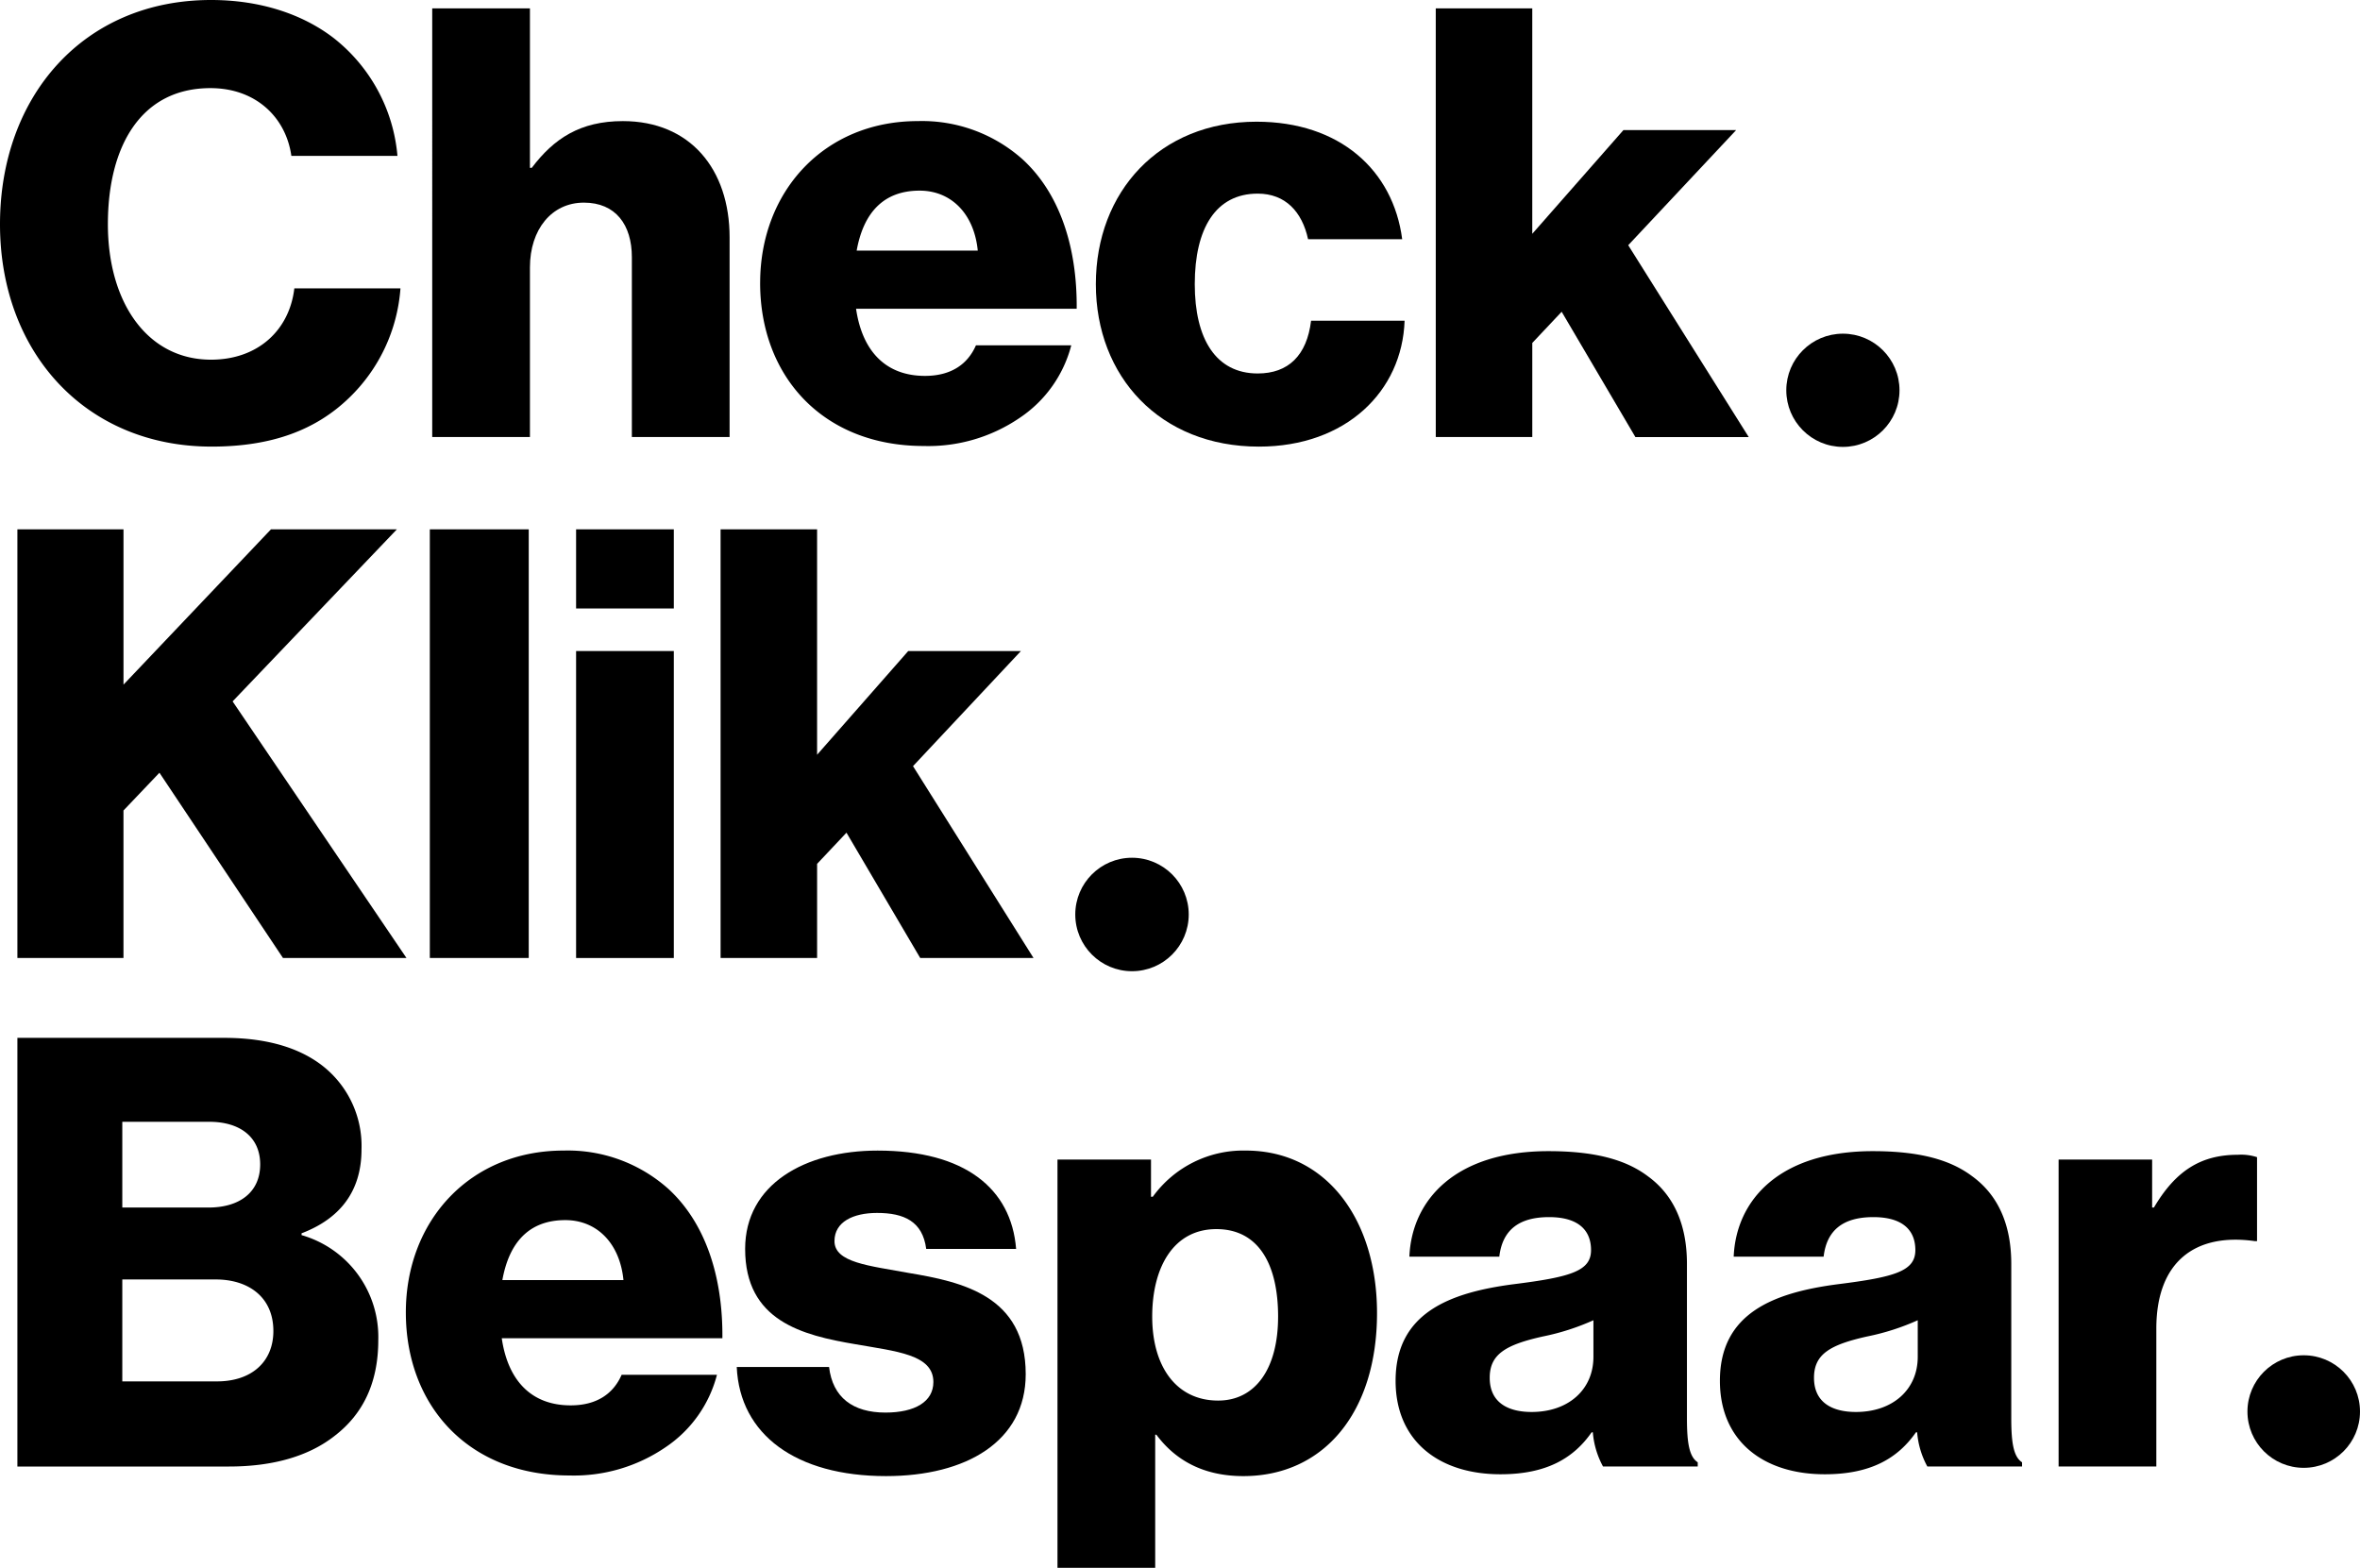
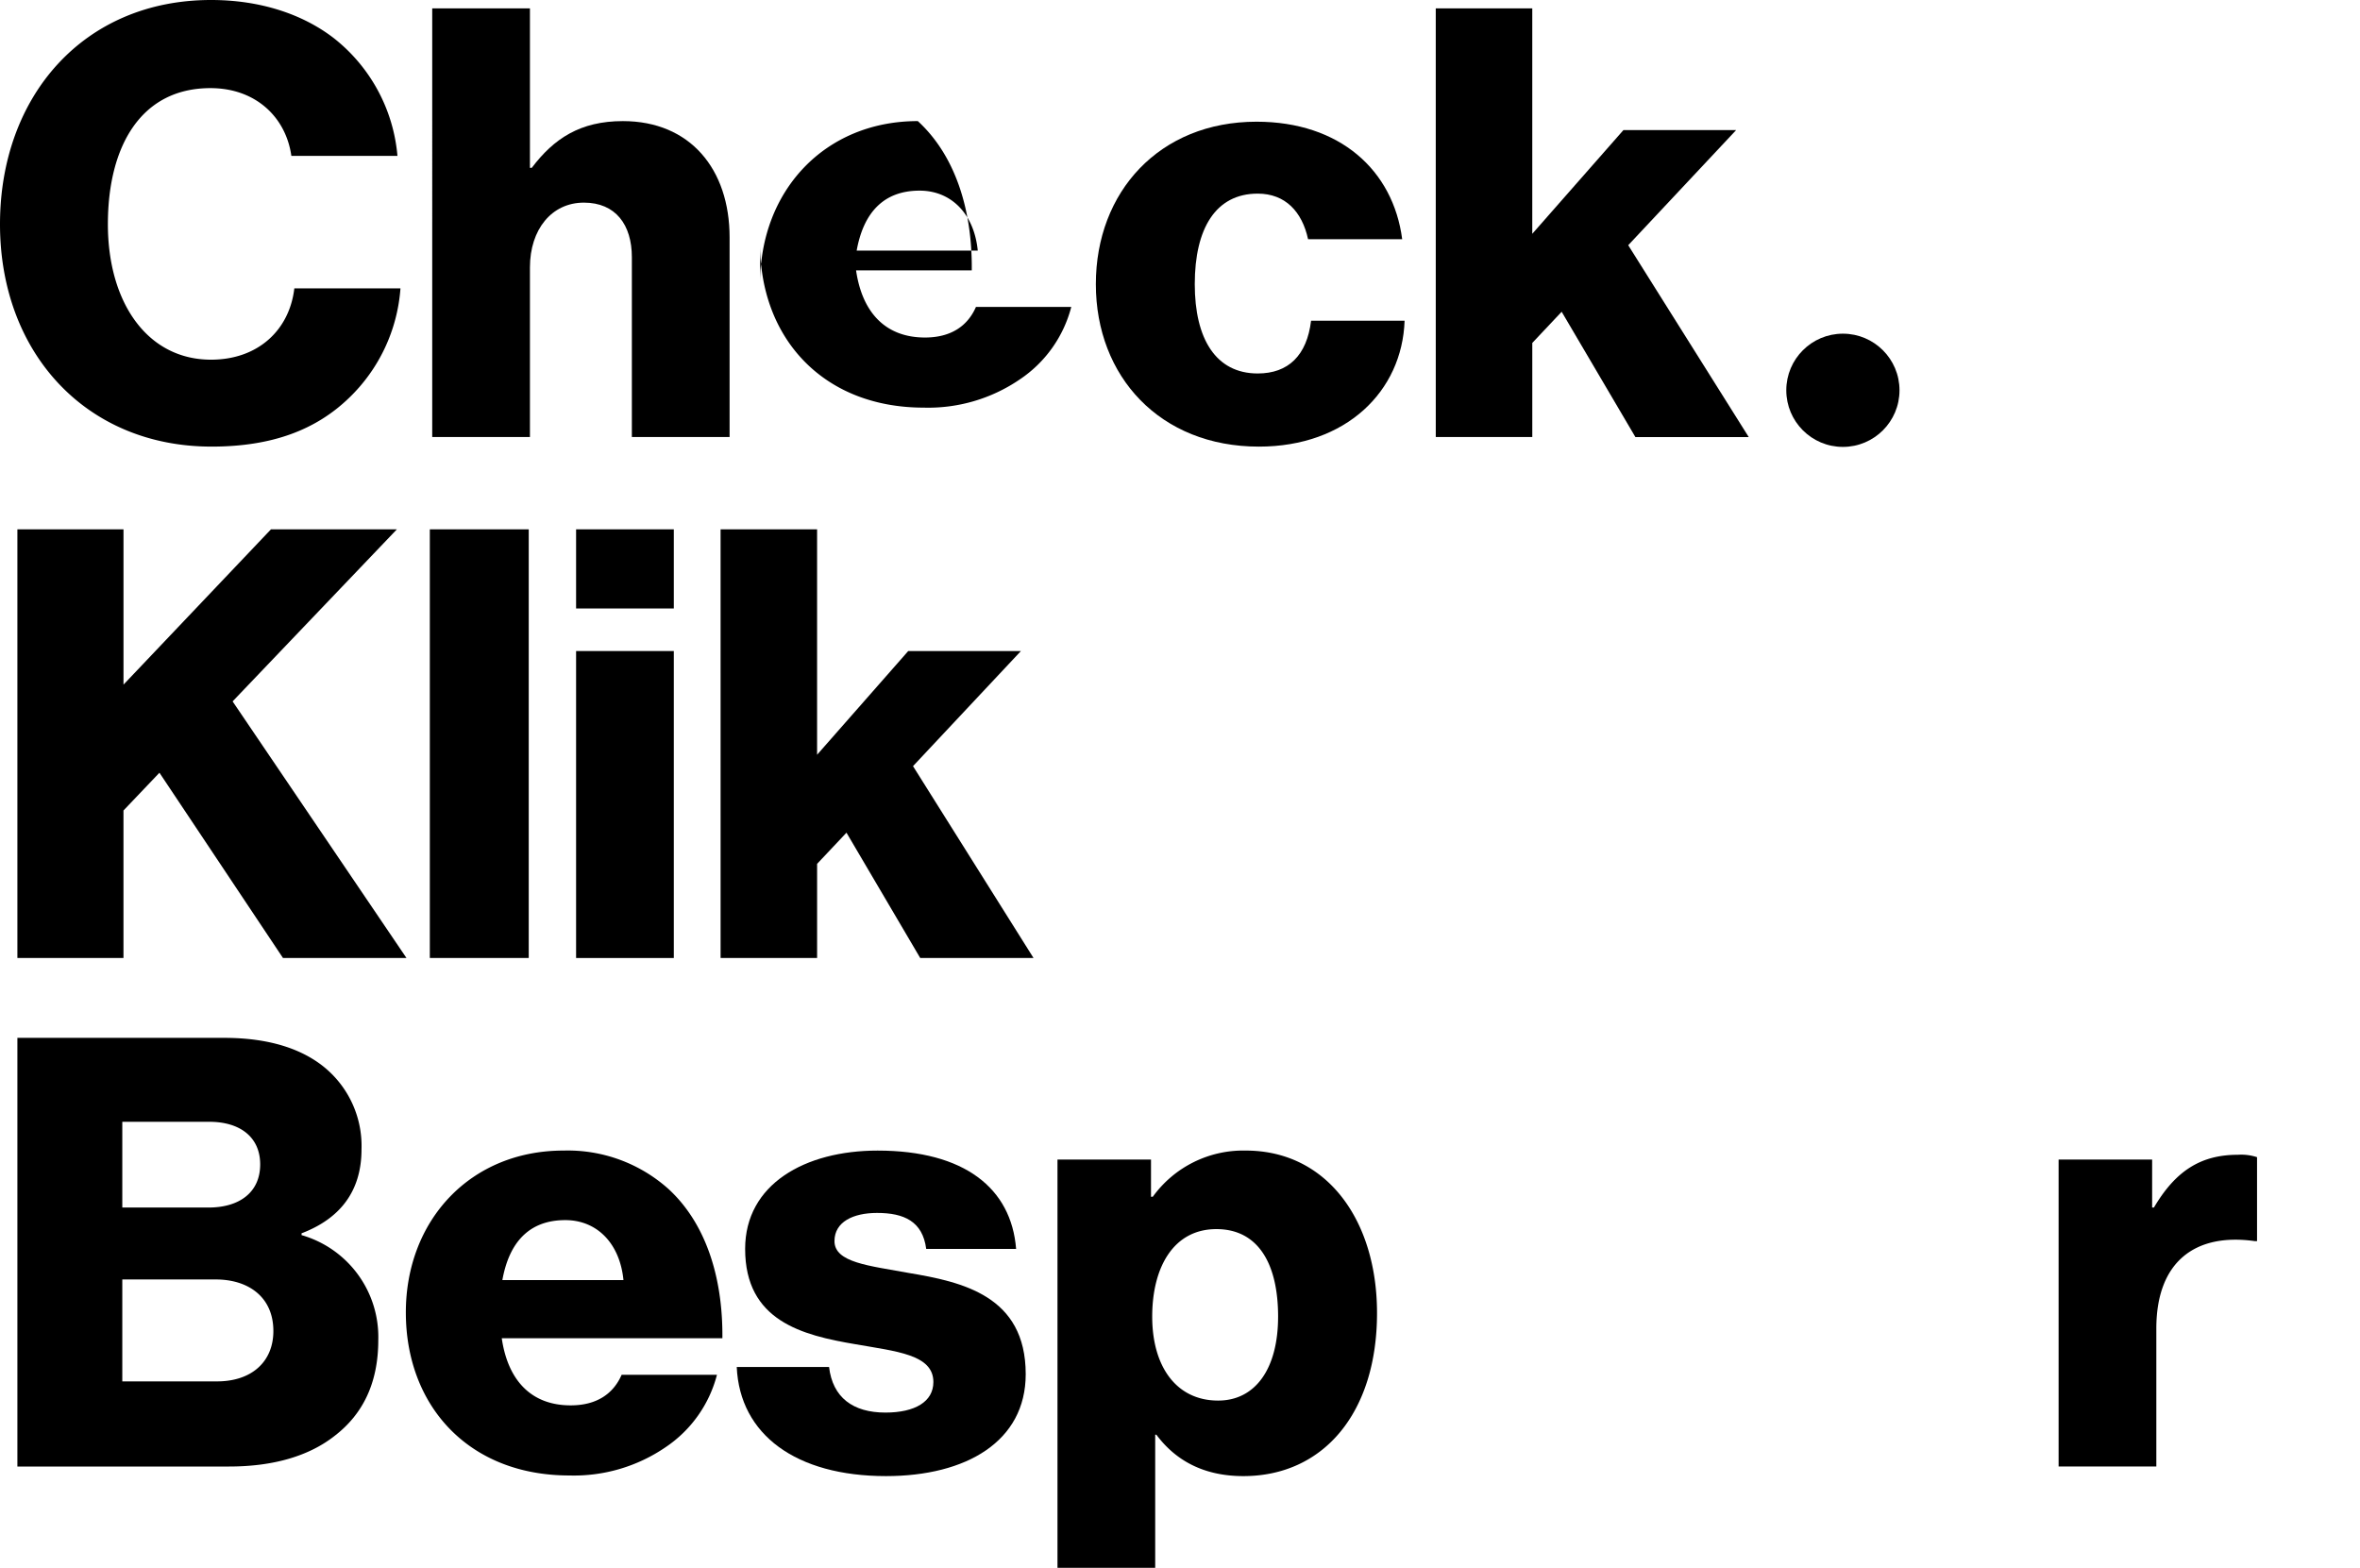
<svg xmlns="http://www.w3.org/2000/svg" id="uuid-1a5dcde7-2ea2-44b2-b4f0-e1766d50b768" width="352.114" height="233.919" viewBox="0 0 352.114 233.919">
  <g id="Group_30" data-name="Group 30">
    <path id="Path_225" data-name="Path 225" d="M0,33.453C0,14.4,12.433,0,31.485,0,38.909,0,45.17,2.147,49.732,5.635A25.085,25.085,0,0,1,59.3,23.256H43.471c-.805-5.725-5.278-10.108-12.075-10.108-10.376,0-15.3,8.676-15.3,20.3,0,11.718,5.9,20.215,15.385,20.215,7.066,0,11.718-4.472,12.433-10.644H59.75a25.2,25.2,0,0,1-7.693,16.369c-4.919,4.741-11.449,7.245-20.483,7.245C12.791,66.638,0,52.594,0,33.453Z" />
    <path id="Path_226" data-name="Path 226" d="M104.544,2.03h14.58V25.823h.268c3.31-4.383,7.245-6.977,13.6-6.977,10.018,0,15.921,7.156,15.921,17.353V65.984H134.33V39.15c0-4.83-2.415-8.14-7.156-8.14-4.83,0-8.05,4.025-8.05,9.66V65.984h-14.58Z" transform="translate(-40.056 -0.778)" />
-     <path id="Path_227" data-name="Path 227" d="M183.858,53.441c0-13.685,9.571-24.151,23.525-24.151a22.52,22.52,0,0,1,15.653,5.725c5.456,5.009,8.14,12.97,8.05,22.272H198.17c.894,6.172,4.293,10.018,10.286,10.018,3.846,0,6.351-1.7,7.6-4.562h14.222a18.638,18.638,0,0,1-7.693,10.823,24.214,24.214,0,0,1-14.311,4.2c-15.116,0-24.419-10.465-24.419-24.33Zm32.469-4.83c-.537-5.456-3.935-8.945-8.676-8.945-5.546,0-8.408,3.488-9.392,8.945Z" transform="translate(-70.444 -11.223)" />
+     <path id="Path_227" data-name="Path 227" d="M183.858,53.441c0-13.685,9.571-24.151,23.525-24.151c5.456,5.009,8.14,12.97,8.05,22.272H198.17c.894,6.172,4.293,10.018,10.286,10.018,3.846,0,6.351-1.7,7.6-4.562h14.222a18.638,18.638,0,0,1-7.693,10.823,24.214,24.214,0,0,1-14.311,4.2c-15.116,0-24.419-10.465-24.419-24.33Zm32.469-4.83c-.537-5.456-3.935-8.945-8.676-8.945-5.546,0-8.408,3.488-9.392,8.945Z" transform="translate(-70.444 -11.223)" />
    <path id="Path_228" data-name="Path 228" d="M265.058,53.676c0-13.775,9.481-24.24,23.971-24.24,12.433,0,20.394,7.245,21.735,17.531H296.722c-.895-4.114-3.4-6.8-7.513-6.8-6.261,0-9.392,5.188-9.392,13.506,0,8.14,3.131,13.327,9.392,13.327,4.562,0,7.335-2.683,7.961-7.871h13.953c-.358,10.555-8.765,18.784-21.735,18.784C274.629,77.916,265.058,67.451,265.058,53.676Z" transform="translate(-101.556 -11.278)" />
    <path id="Path_229" data-name="Path 229" d="M347.272,2.03h14.4V35.662l13.6-15.474h16.816l-16.1,17.174,17.979,28.623H377.057l-11-18.694-4.382,4.651V65.984h-14.4Z" transform="translate(-133.056 -0.778)" />
    <path id="Path_230" data-name="Path 230" d="M4.205,128.03H20.037V151.2l22-23.167H60.825L36.316,153.7l25.94,38.283H43.83L25.4,164.345l-5.367,5.635v22H4.205Z" transform="translate(-1.611 -49.054)" />
    <path id="Path_231" data-name="Path 231" d="M103.963,128.03h14.759v63.954H103.963Z" transform="translate(-39.833 -49.054)" />
    <path id="Path_232" data-name="Path 232" d="M139.343,128.03h14.58v11.807h-14.58Zm0,18.158h14.58v45.8h-14.58Z" transform="translate(-53.389 -49.054)" />
    <path id="Path_233" data-name="Path 233" d="M174.288,128.03h14.4v33.632l13.6-15.474H219.1L203,163.361l17.979,28.623H204.073l-11-18.695-4.383,4.651v14.043h-14.4Z" transform="translate(-66.777 -49.054)" />
    <path id="Path_234" data-name="Path 234" d="M4.205,251.03H35.064c6.619,0,11.539,1.61,14.938,4.383a15.176,15.176,0,0,1,5.546,12.254c0,6.351-3.31,10.376-8.945,12.523v.269a15.819,15.819,0,0,1,11.449,15.653c0,6.44-2.326,11.091-6.529,14.312-3.757,2.952-9.034,4.561-15.743,4.561H4.205Zm28.533,25.313c4.562,0,7.693-2.236,7.693-6.44,0-4.025-2.952-6.351-7.6-6.351H19.858v12.791Zm1.252,25.94c5.188,0,8.408-2.952,8.408-7.514,0-5.1-3.757-7.693-8.587-7.693H19.858v15.206H33.991Z" transform="translate(-1.611 -96.181)" />
    <path id="Path_235" data-name="Path 235" d="M98.163,302.441c0-13.685,9.571-24.151,23.525-24.151a22.519,22.519,0,0,1,15.653,5.725c5.457,5.009,8.14,12.97,8.05,22.272H112.474c.894,6.172,4.294,10.018,10.286,10.018,3.846,0,6.351-1.7,7.6-4.562h14.222a18.636,18.636,0,0,1-7.692,10.823,24.213,24.213,0,0,1-14.312,4.2C107.465,326.771,98.163,316.305,98.163,302.441Zm32.469-4.83c-.537-5.457-3.936-8.945-8.676-8.945-5.546,0-8.408,3.488-9.392,8.945Z" transform="translate(-37.611 -106.626)" />
    <path id="Path_236" data-name="Path 236" d="M178.2,310.581h13.774c.537,4.562,3.578,6.8,8.408,6.8,4.383,0,7.156-1.61,7.156-4.562,0-4.114-5.546-4.561-11.628-5.635-7.961-1.342-16.458-3.488-16.458-14.222,0-9.66,8.945-14.67,19.768-14.67,12.97,0,19.947,5.635,20.662,14.67H206.468c-.537-4.115-3.31-5.367-7.335-5.367-3.578,0-6.351,1.342-6.351,4.2,0,3.22,5.188,3.667,11,4.741,8.05,1.342,17.532,3.4,17.532,15.117,0,10.018-8.855,15.206-20.841,15.206C187.058,326.86,178.65,320.688,178.2,310.581Z" transform="translate(-68.277 -106.626)" />
    <path id="Path_237" data-name="Path 237" d="M255.777,279.632h13.954v5.545H270a16.654,16.654,0,0,1,13.864-6.887c12.165,0,19.589,10.465,19.589,24.24,0,14.849-7.961,24.33-19.947,24.33-5.9,0-10.107-2.325-12.97-6.172h-.179v19.857h-14.58Zm32.917,23.435c0-7.871-2.952-13.059-9.213-13.059-6.351,0-9.571,5.635-9.571,13.059s3.578,12.523,9.839,12.523C285.294,315.59,288.693,310.85,288.693,303.067Z" transform="translate(-98 -106.626)" />
-     <path id="Path_238" data-name="Path 238" d="M337.557,312.694c0-10.108,8.05-13.149,17.532-14.4,8.587-1.073,11.628-1.967,11.628-5.1,0-2.952-1.879-4.92-6.261-4.92-4.651,0-6.977,2.057-7.424,5.9H339.614c.358-8.5,6.887-15.742,20.751-15.742,6.887,0,11.539,1.252,14.848,3.757,3.936,2.863,5.814,7.335,5.814,13.059v23.077c0,3.667.358,5.725,1.61,6.529v.626H368.505a12.767,12.767,0,0,1-1.52-5.1h-.179c-2.684,3.846-6.709,6.261-13.6,6.261C344.086,326.648,337.557,321.728,337.557,312.694Zm29.517-3.578V303.66a35.325,35.325,0,0,1-7.513,2.415c-5.635,1.252-7.961,2.684-7.961,6.172,0,3.667,2.683,5.1,6.261,5.1C363.317,317.345,367.074,314.035,367.074,309.116Z" transform="translate(-129.333 -106.681)" />
-     <path id="Path_239" data-name="Path 239" d="M416,312.694c0-10.108,8.05-13.149,17.532-14.4,8.587-1.073,11.628-1.967,11.628-5.1,0-2.952-1.878-4.92-6.261-4.92-4.651,0-6.977,2.057-7.424,5.9H418.057c.358-8.5,6.888-15.742,20.752-15.742,6.888,0,11.539,1.252,14.848,3.757,3.935,2.863,5.814,7.335,5.814,13.059v23.077c0,3.667.358,5.725,1.61,6.529v.626H446.948a12.772,12.772,0,0,1-1.521-5.1h-.179c-2.683,3.846-6.709,6.261-13.6,6.261C422.529,326.648,416,321.728,416,312.694Zm29.517-3.578V303.66A35.331,35.331,0,0,1,438,306.075c-5.635,1.252-7.961,2.684-7.961,6.172,0,3.667,2.683,5.1,6.261,5.1C441.76,317.345,445.517,314.035,445.517,309.116Z" transform="translate(-159.388 -106.681)" />
    <path id="Path_240" data-name="Path 240" d="M497.922,280.021h13.954v7.156h.268c3.22-5.456,6.977-7.871,12.523-7.871a7.641,7.641,0,0,1,2.862.358v12.522h-.358c-8.945-1.252-14.669,3.131-14.669,13.059v20.572h-14.58Z" transform="translate(-190.776 -107.015)" />
-     <circle id="Ellipse_1" data-name="Ellipse 1" cx="8.464" cy="8.464" r="8.464" transform="translate(160.432 127.976)" />
    <circle id="Ellipse_2" data-name="Ellipse 2" cx="8.446" cy="8.446" r="8.446" transform="translate(266.516 49.785)" />
-     <circle id="Ellipse_3" data-name="Ellipse 3" cx="8.396" cy="8.396" r="8.396" transform="translate(335.321 202.207)" />
  </g>
</svg>